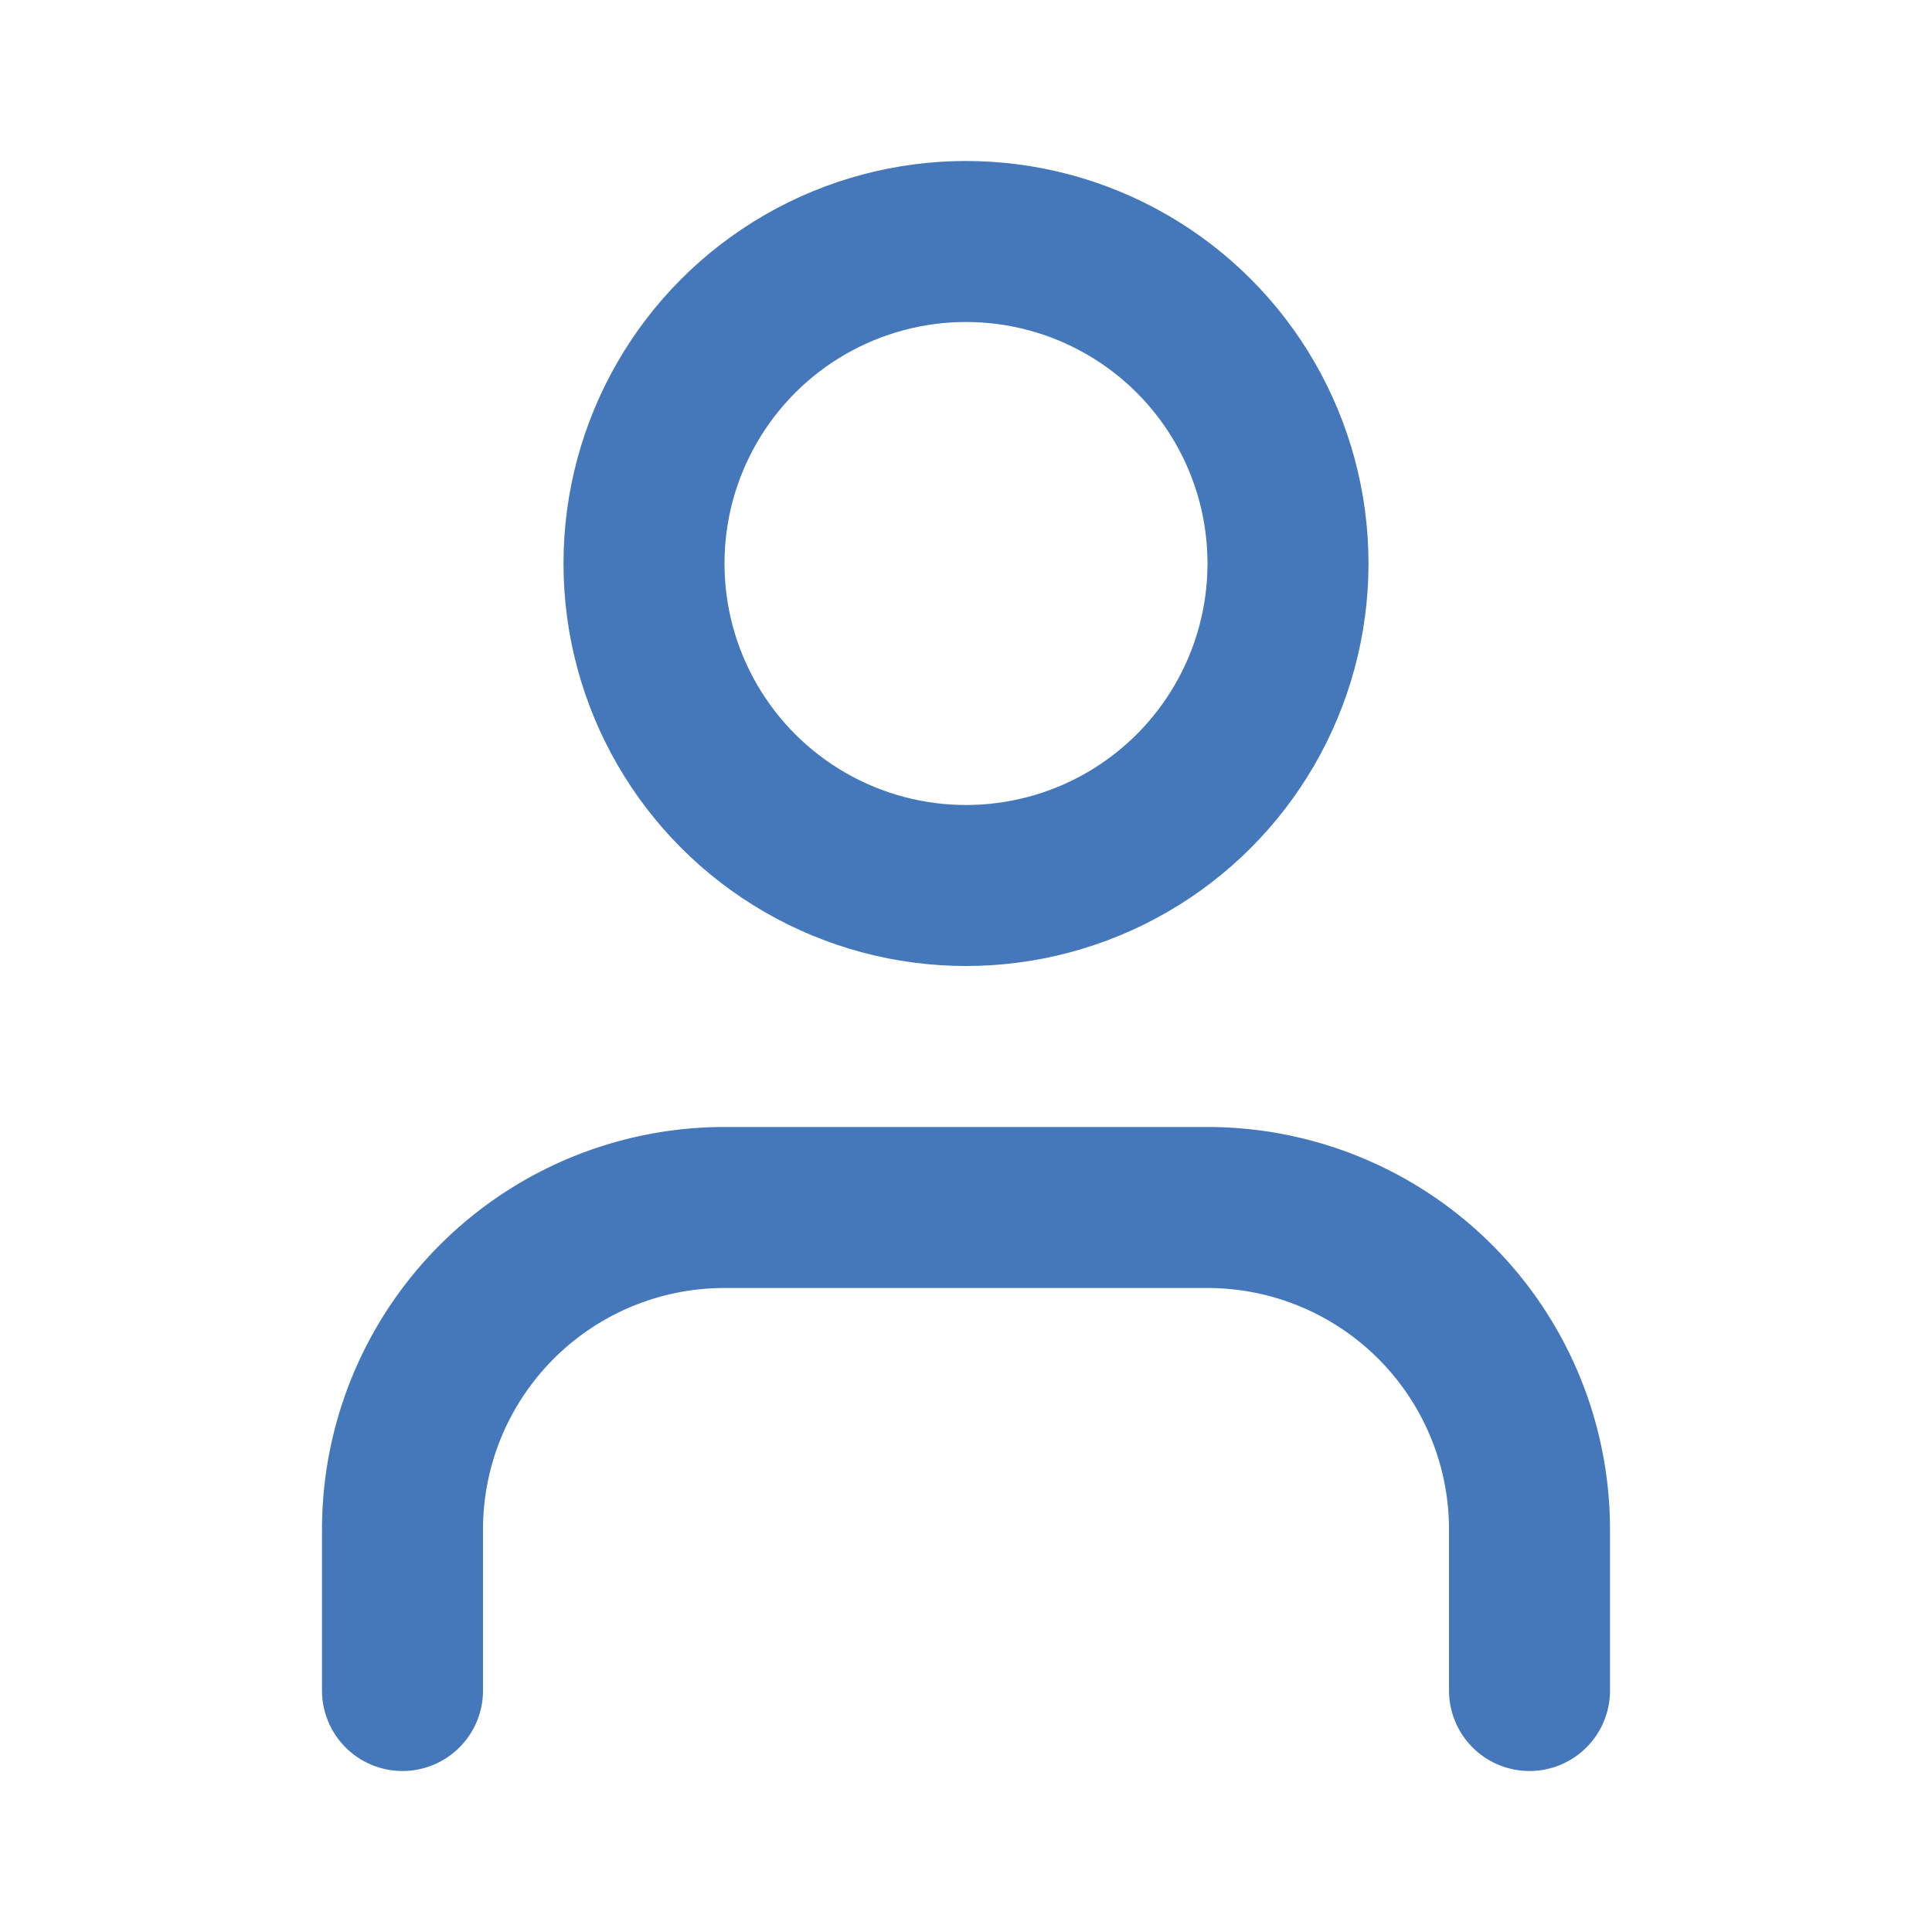
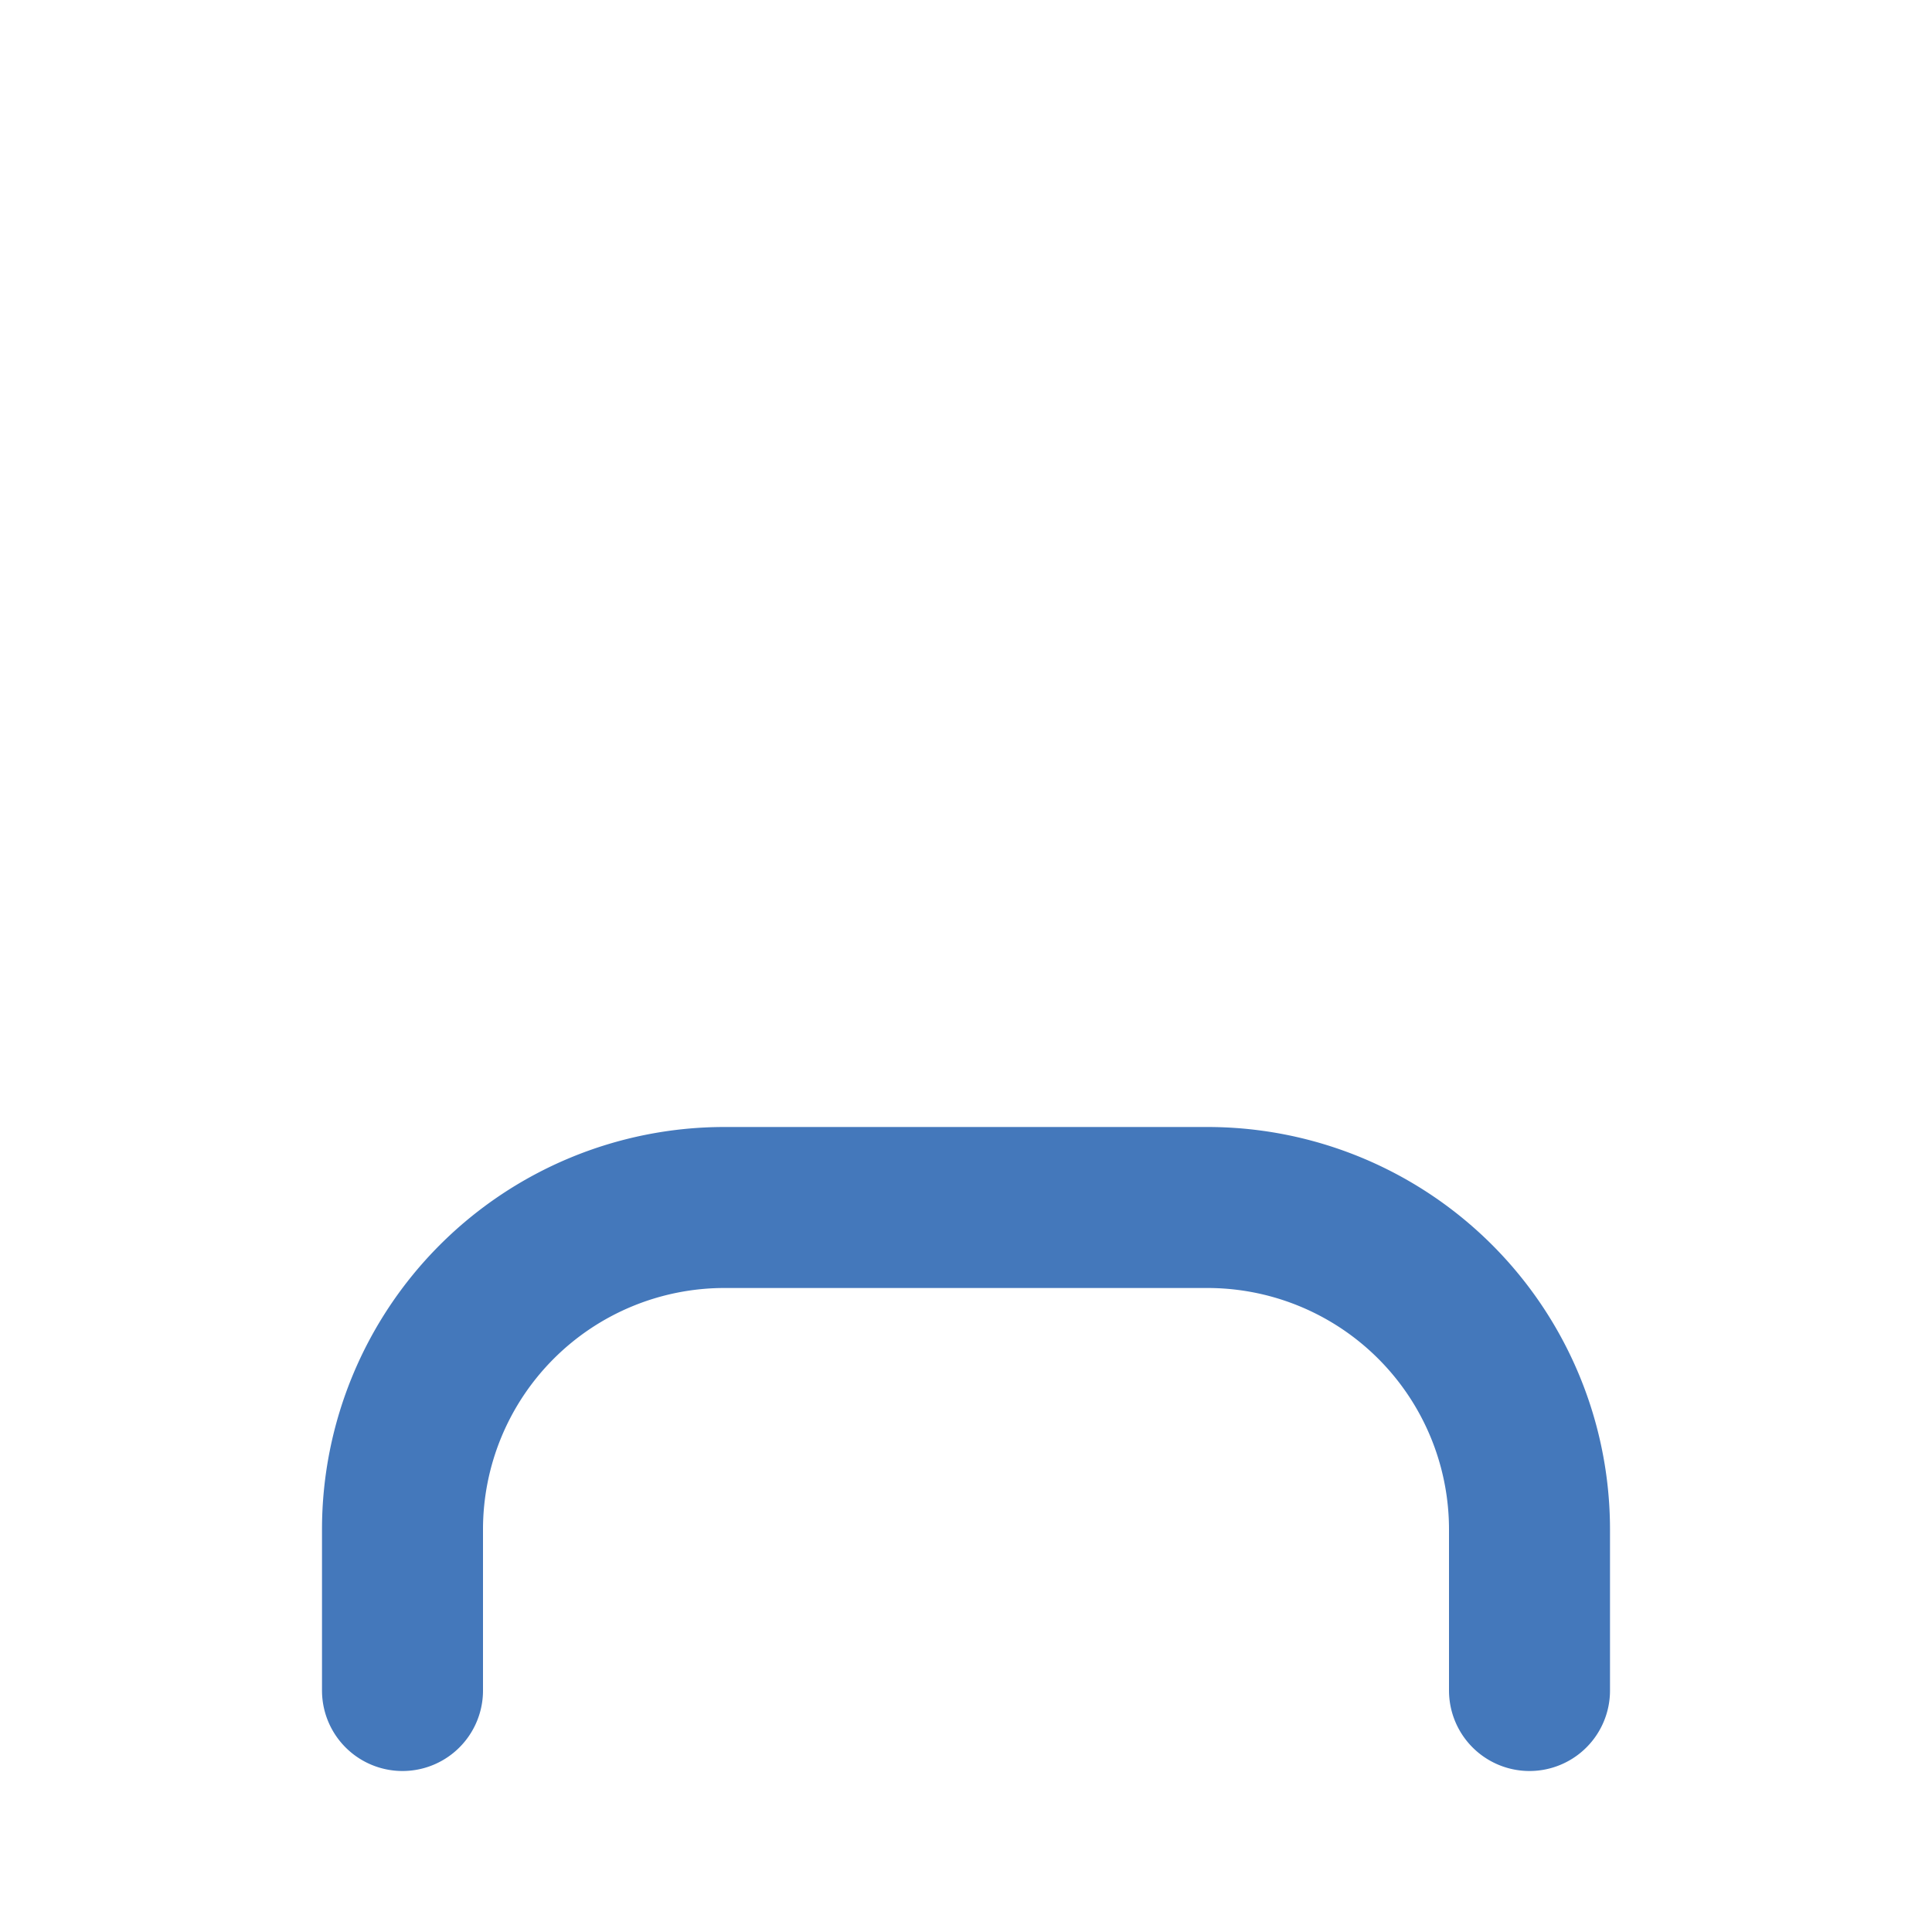
<svg xmlns="http://www.w3.org/2000/svg" width="24" height="24" viewBox="0 0 24 24" fill="none" stroke="#4478bb" stroke-width="2" stroke-linecap="round" stroke-linejoin="round" class="lucide lucide-user">
  <path d="M19 21v-2a4 4 0 0 0-4-4H9a4 4 0 0 0-4 4v2" />
-   <circle cx="12" cy="7" r="4" />
</svg>